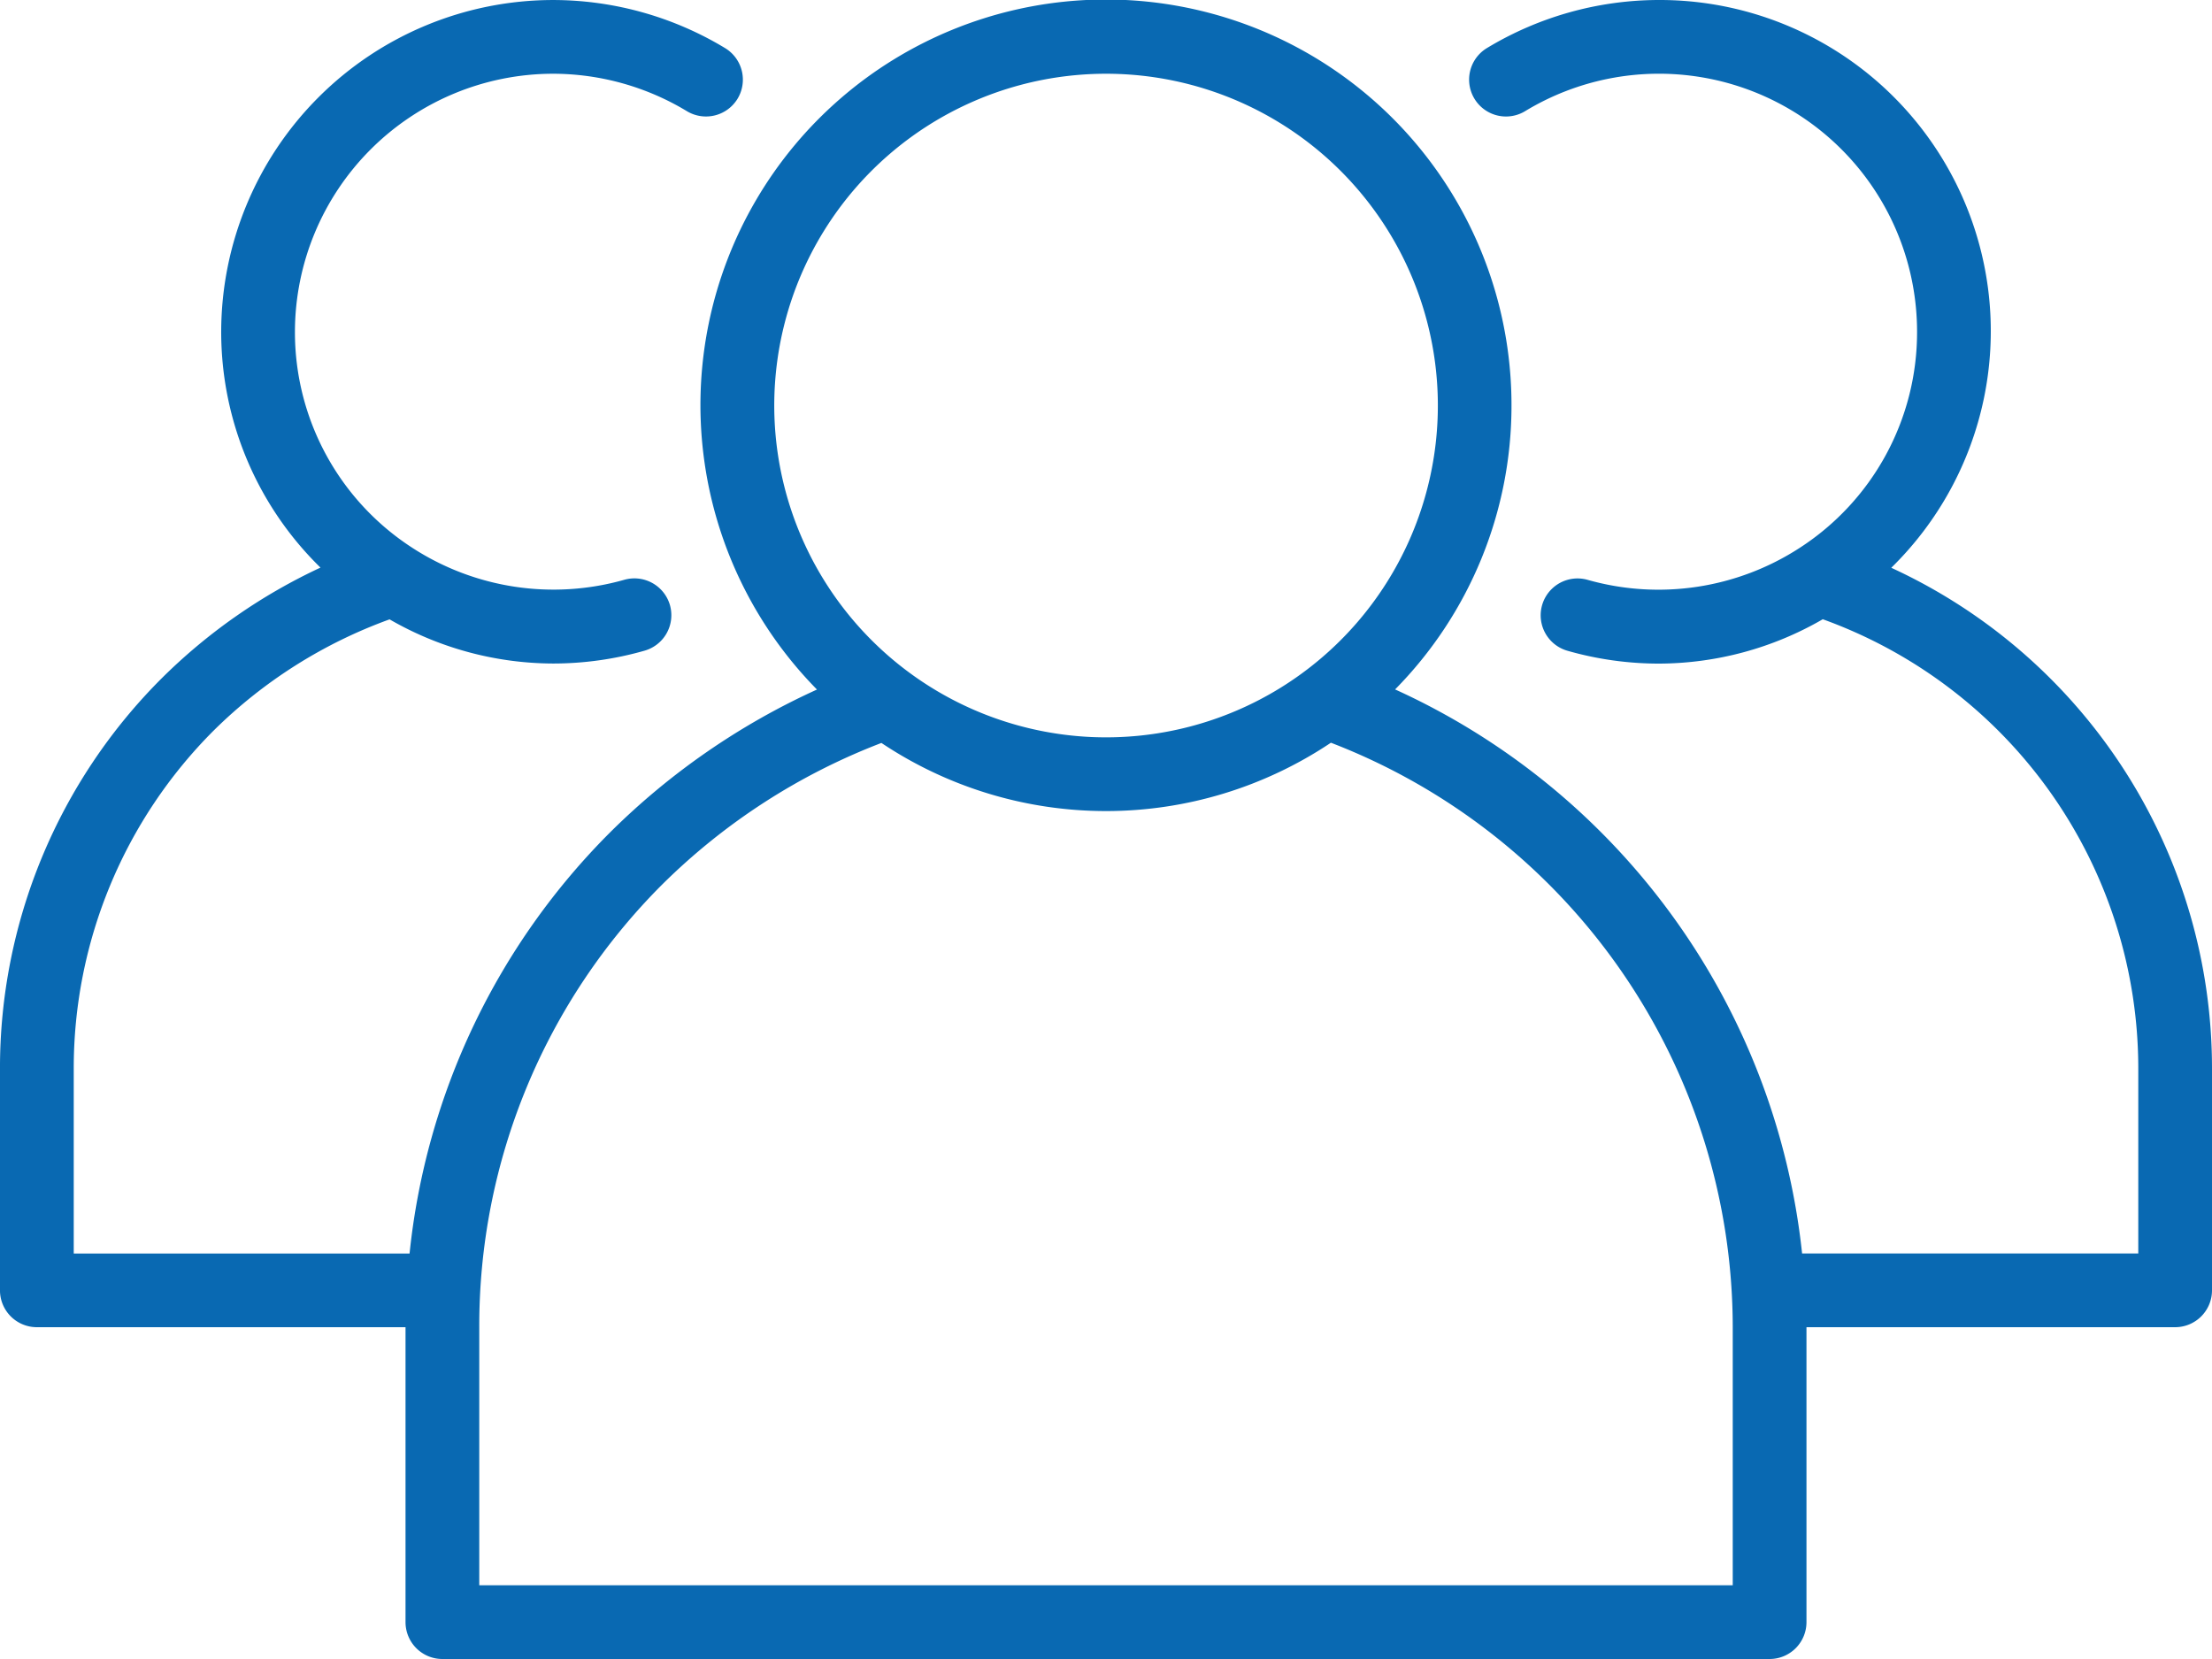
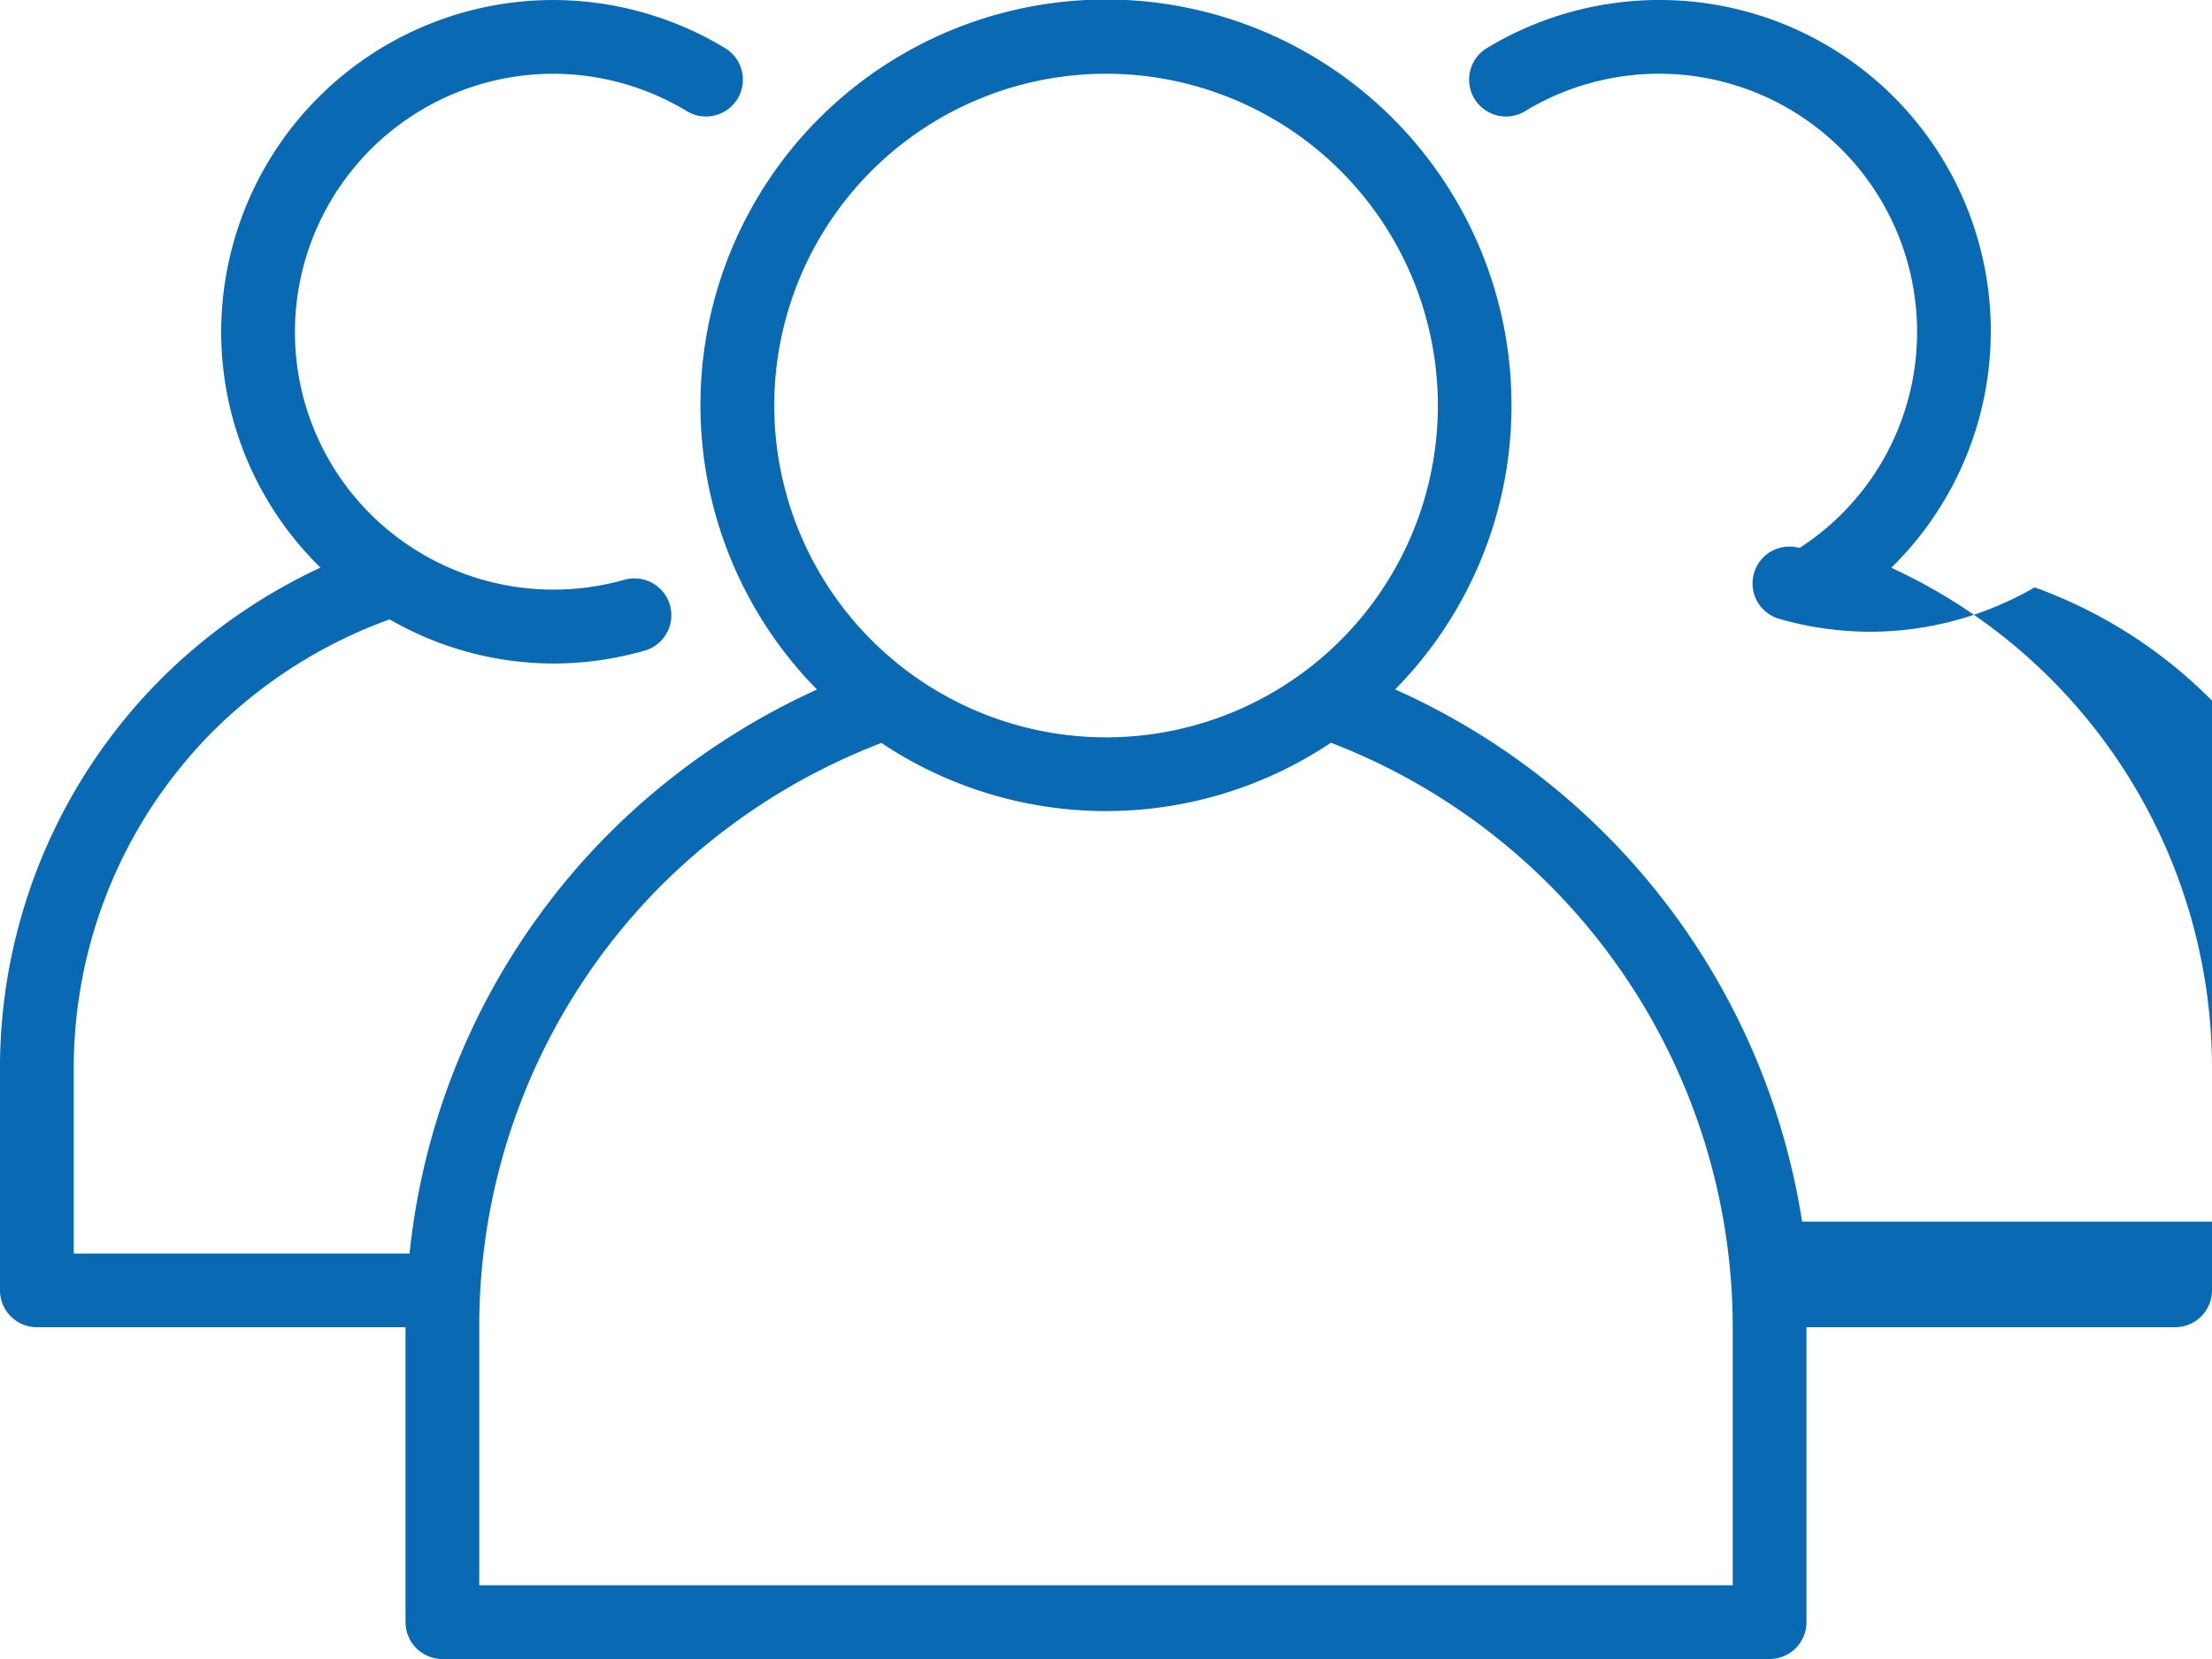
<svg xmlns="http://www.w3.org/2000/svg" id="Component_10_1" data-name="Component 10 – 1" width="129.232" height="96.925" viewBox="0 0 129.232 96.925">
  <g id="Group_104" data-name="Group 104">
-     <path id="Path_144" data-name="Path 144" d="M54.938,77.086A19.345,19.345,0,0,0,41.368,43.915a19.464,19.464,0,0,0-10.052,2.808,2.154,2.154,0,0,0,2.225,3.689A15.078,15.078,0,0,1,56.445,63.3a15,15,0,0,1-6.868,12.63A15.156,15.156,0,0,1,37.2,77.792a2.153,2.153,0,1,0-1.182,4.142,19.442,19.442,0,0,0,5.351.751,19.19,19.19,0,0,0,9.567-2.592,27.9,27.9,0,0,1,18.433,26.285v10.769H49.728A40.952,40.952,0,0,0,25.95,84.193a23.606,23.606,0,0,0,6.8-16.586A23.692,23.692,0,1,0-7.826,84.2a41.5,41.5,0,0,0-12.058,8.317,40.7,40.7,0,0,0-11.744,24.632H-51.248V106.377a27.892,27.892,0,0,1,8.195-19.8A28.3,28.3,0,0,1-32.795,80.1a19.207,19.207,0,0,0,9.547,2.58,19.442,19.442,0,0,0,5.351-.751,2.155,2.155,0,0,0,1.481-2.663,2.161,2.161,0,0,0-2.663-1.479,15.152,15.152,0,0,1-12.389-1.868A15,15,0,0,1-38.325,63.3,15.1,15.1,0,0,1-23.248,48.223a15.156,15.156,0,0,1,7.827,2.19,2.159,2.159,0,0,0,2.957-.732,2.156,2.156,0,0,0-.732-2.957,19.464,19.464,0,0,0-10.052-2.808A19.407,19.407,0,0,0-42.633,63.3a19.255,19.255,0,0,0,5.8,13.776A32.81,32.81,0,0,0-46.1,83.534a32.183,32.183,0,0,0-9.457,22.843V119.3a2.154,2.154,0,0,0,2.154,2.154h21.539v17.231a2.154,2.154,0,0,0,2.154,2.154H47.83a2.154,2.154,0,0,0,2.154-2.154V121.454H71.522a2.154,2.154,0,0,0,2.154-2.154V106.377A32.189,32.189,0,0,0,54.938,77.086ZM-10.3,68.521A19.385,19.385,0,1,1,8.154,86.972,19.4,19.4,0,0,1-10.3,68.521Zm55.98,68.01H-27.556V121.454A36.448,36.448,0,0,1-16.841,95.563a36.992,36.992,0,0,1,12.78-8.243A23.617,23.617,0,0,0,22.2,87.307a36.629,36.629,0,0,1,23.476,34.147v15.077Z" transform="translate(55.556 -43.915)" fill="#0969b2" />
+     <path id="Path_144" data-name="Path 144" d="M54.938,77.086A19.345,19.345,0,0,0,41.368,43.915a19.464,19.464,0,0,0-10.052,2.808,2.154,2.154,0,0,0,2.225,3.689A15.078,15.078,0,0,1,56.445,63.3a15,15,0,0,1-6.868,12.63a2.153,2.153,0,1,0-1.182,4.142,19.442,19.442,0,0,0,5.351.751,19.19,19.19,0,0,0,9.567-2.592,27.9,27.9,0,0,1,18.433,26.285v10.769H49.728A40.952,40.952,0,0,0,25.95,84.193a23.606,23.606,0,0,0,6.8-16.586A23.692,23.692,0,1,0-7.826,84.2a41.5,41.5,0,0,0-12.058,8.317,40.7,40.7,0,0,0-11.744,24.632H-51.248V106.377a27.892,27.892,0,0,1,8.195-19.8A28.3,28.3,0,0,1-32.795,80.1a19.207,19.207,0,0,0,9.547,2.58,19.442,19.442,0,0,0,5.351-.751,2.155,2.155,0,0,0,1.481-2.663,2.161,2.161,0,0,0-2.663-1.479,15.152,15.152,0,0,1-12.389-1.868A15,15,0,0,1-38.325,63.3,15.1,15.1,0,0,1-23.248,48.223a15.156,15.156,0,0,1,7.827,2.19,2.159,2.159,0,0,0,2.957-.732,2.156,2.156,0,0,0-.732-2.957,19.464,19.464,0,0,0-10.052-2.808A19.407,19.407,0,0,0-42.633,63.3a19.255,19.255,0,0,0,5.8,13.776A32.81,32.81,0,0,0-46.1,83.534a32.183,32.183,0,0,0-9.457,22.843V119.3a2.154,2.154,0,0,0,2.154,2.154h21.539v17.231a2.154,2.154,0,0,0,2.154,2.154H47.83a2.154,2.154,0,0,0,2.154-2.154V121.454H71.522a2.154,2.154,0,0,0,2.154-2.154V106.377A32.189,32.189,0,0,0,54.938,77.086ZM-10.3,68.521A19.385,19.385,0,1,1,8.154,86.972,19.4,19.4,0,0,1-10.3,68.521Zm55.98,68.01H-27.556V121.454A36.448,36.448,0,0,1-16.841,95.563a36.992,36.992,0,0,1,12.78-8.243A23.617,23.617,0,0,0,22.2,87.307a36.629,36.629,0,0,1,23.476,34.147v15.077Z" transform="translate(55.556 -43.915)" fill="#0969b2" />
  </g>
</svg>